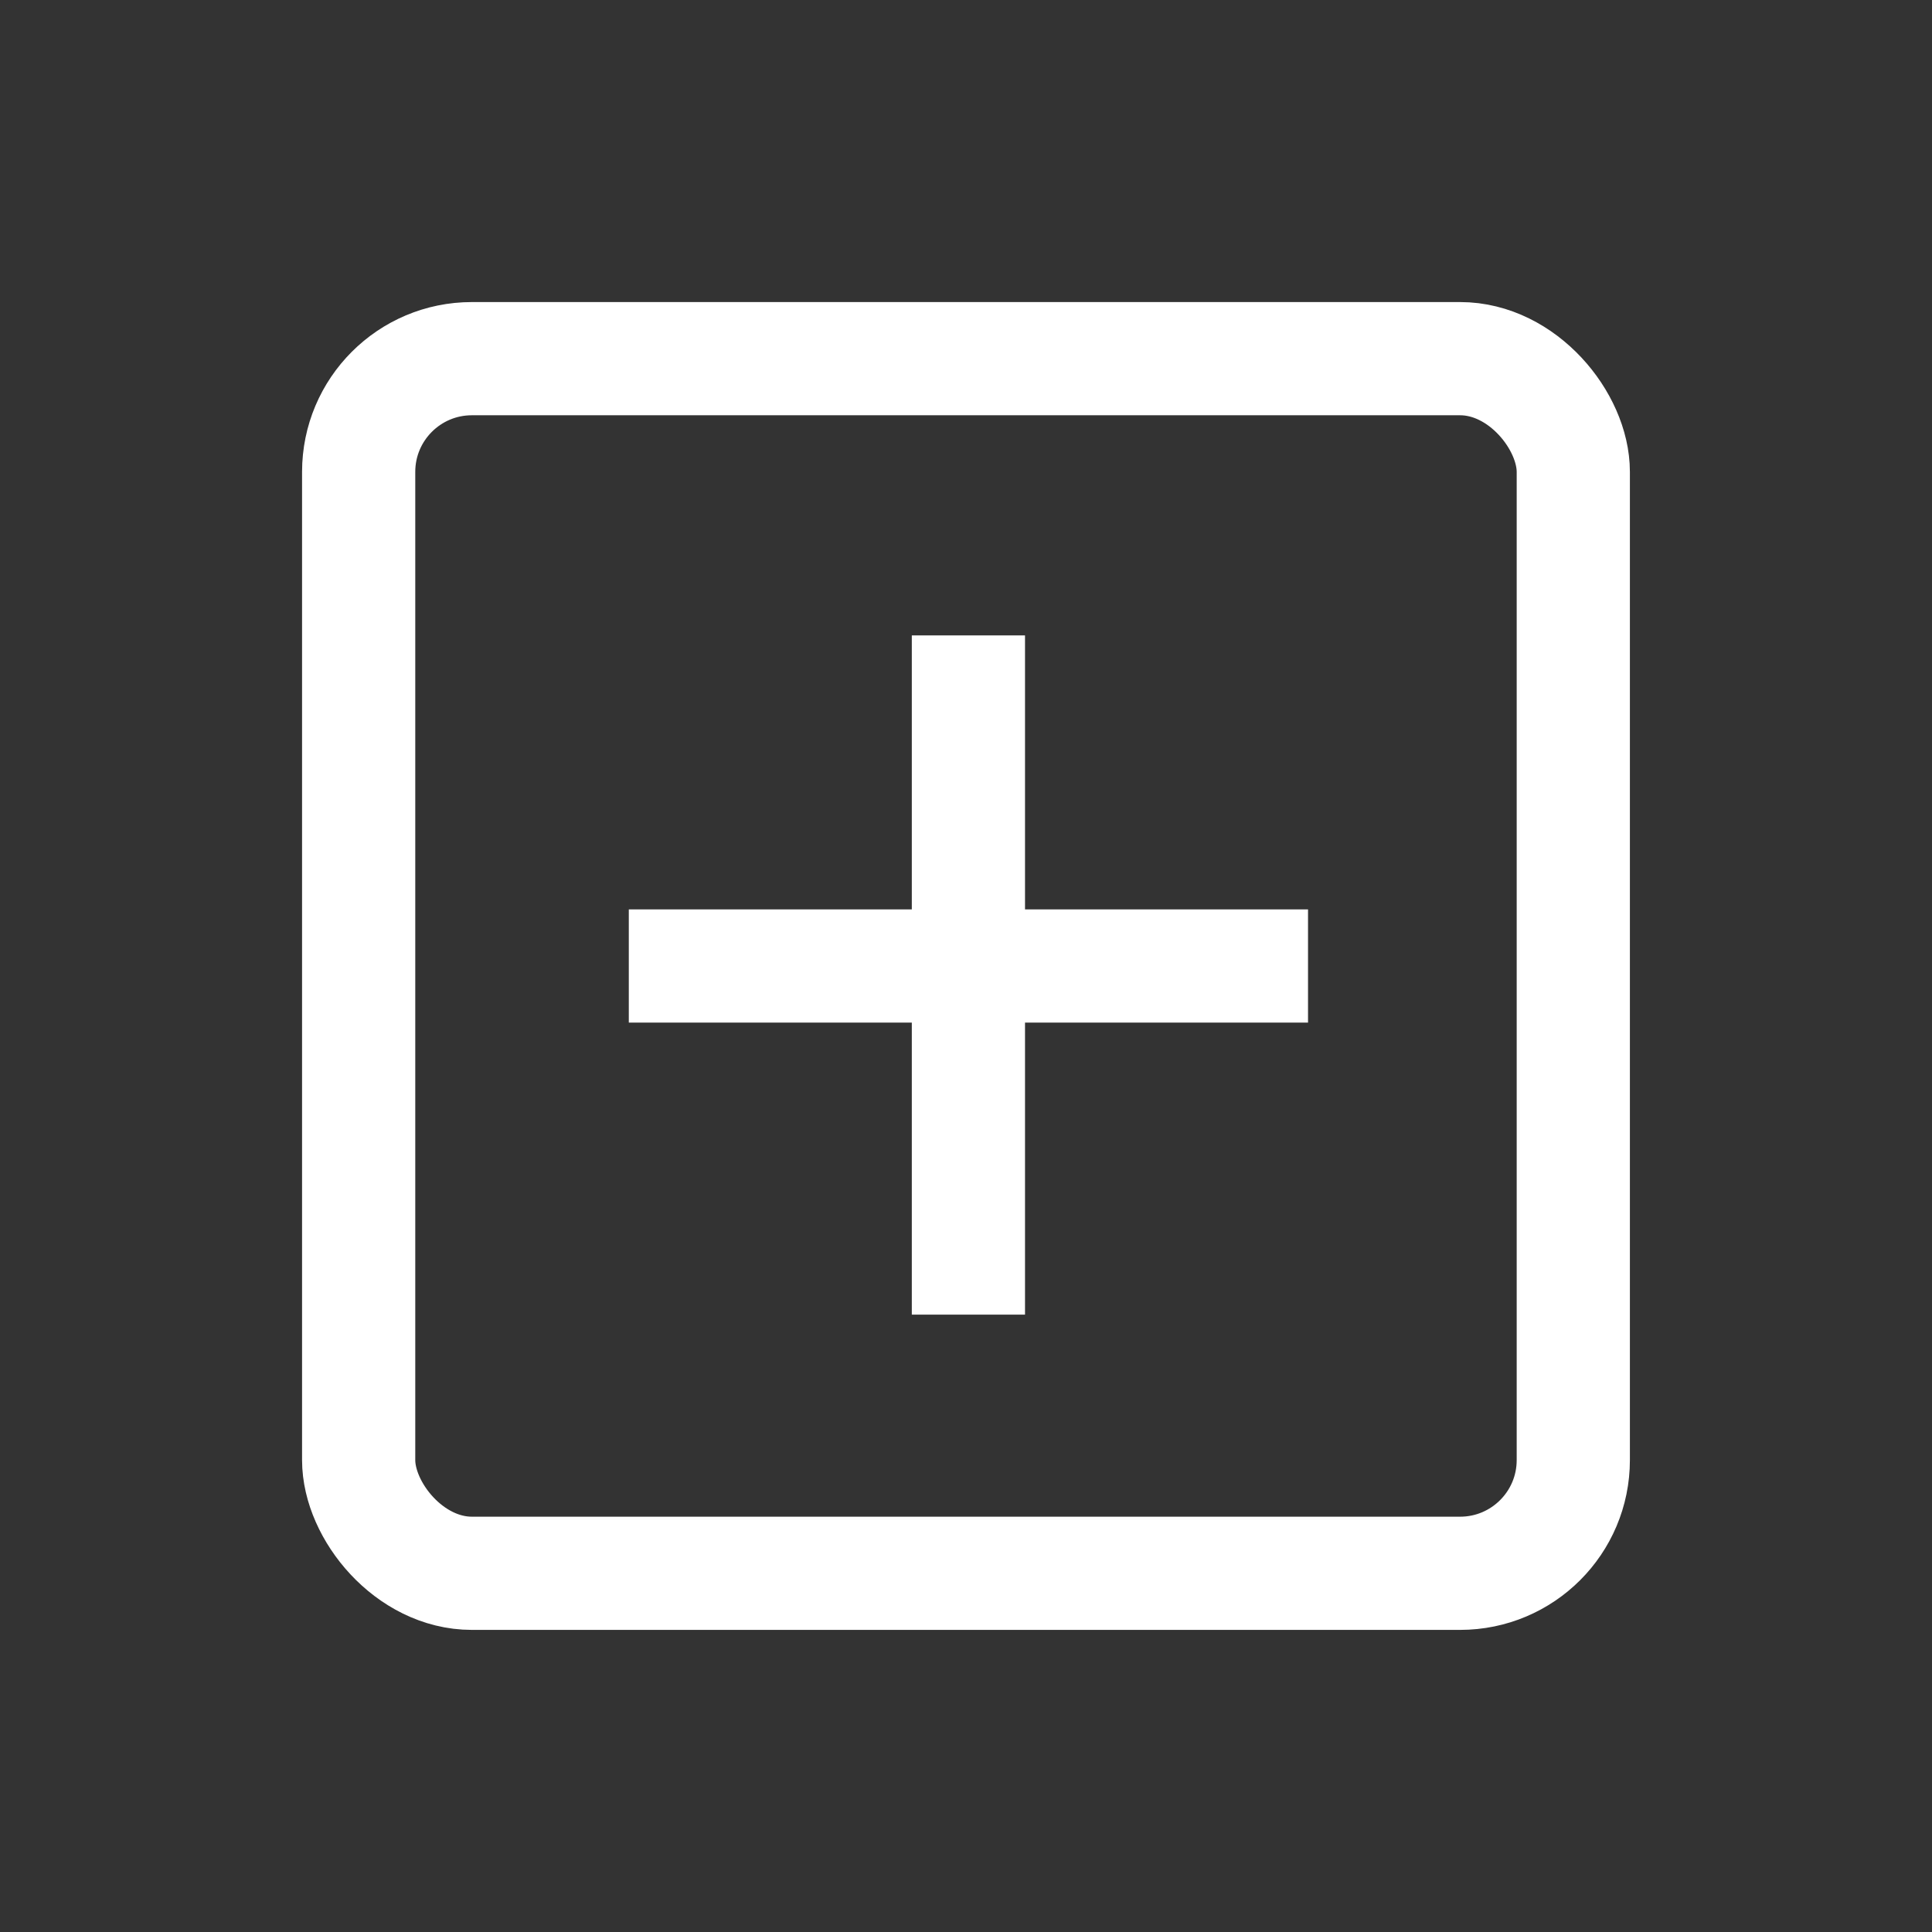
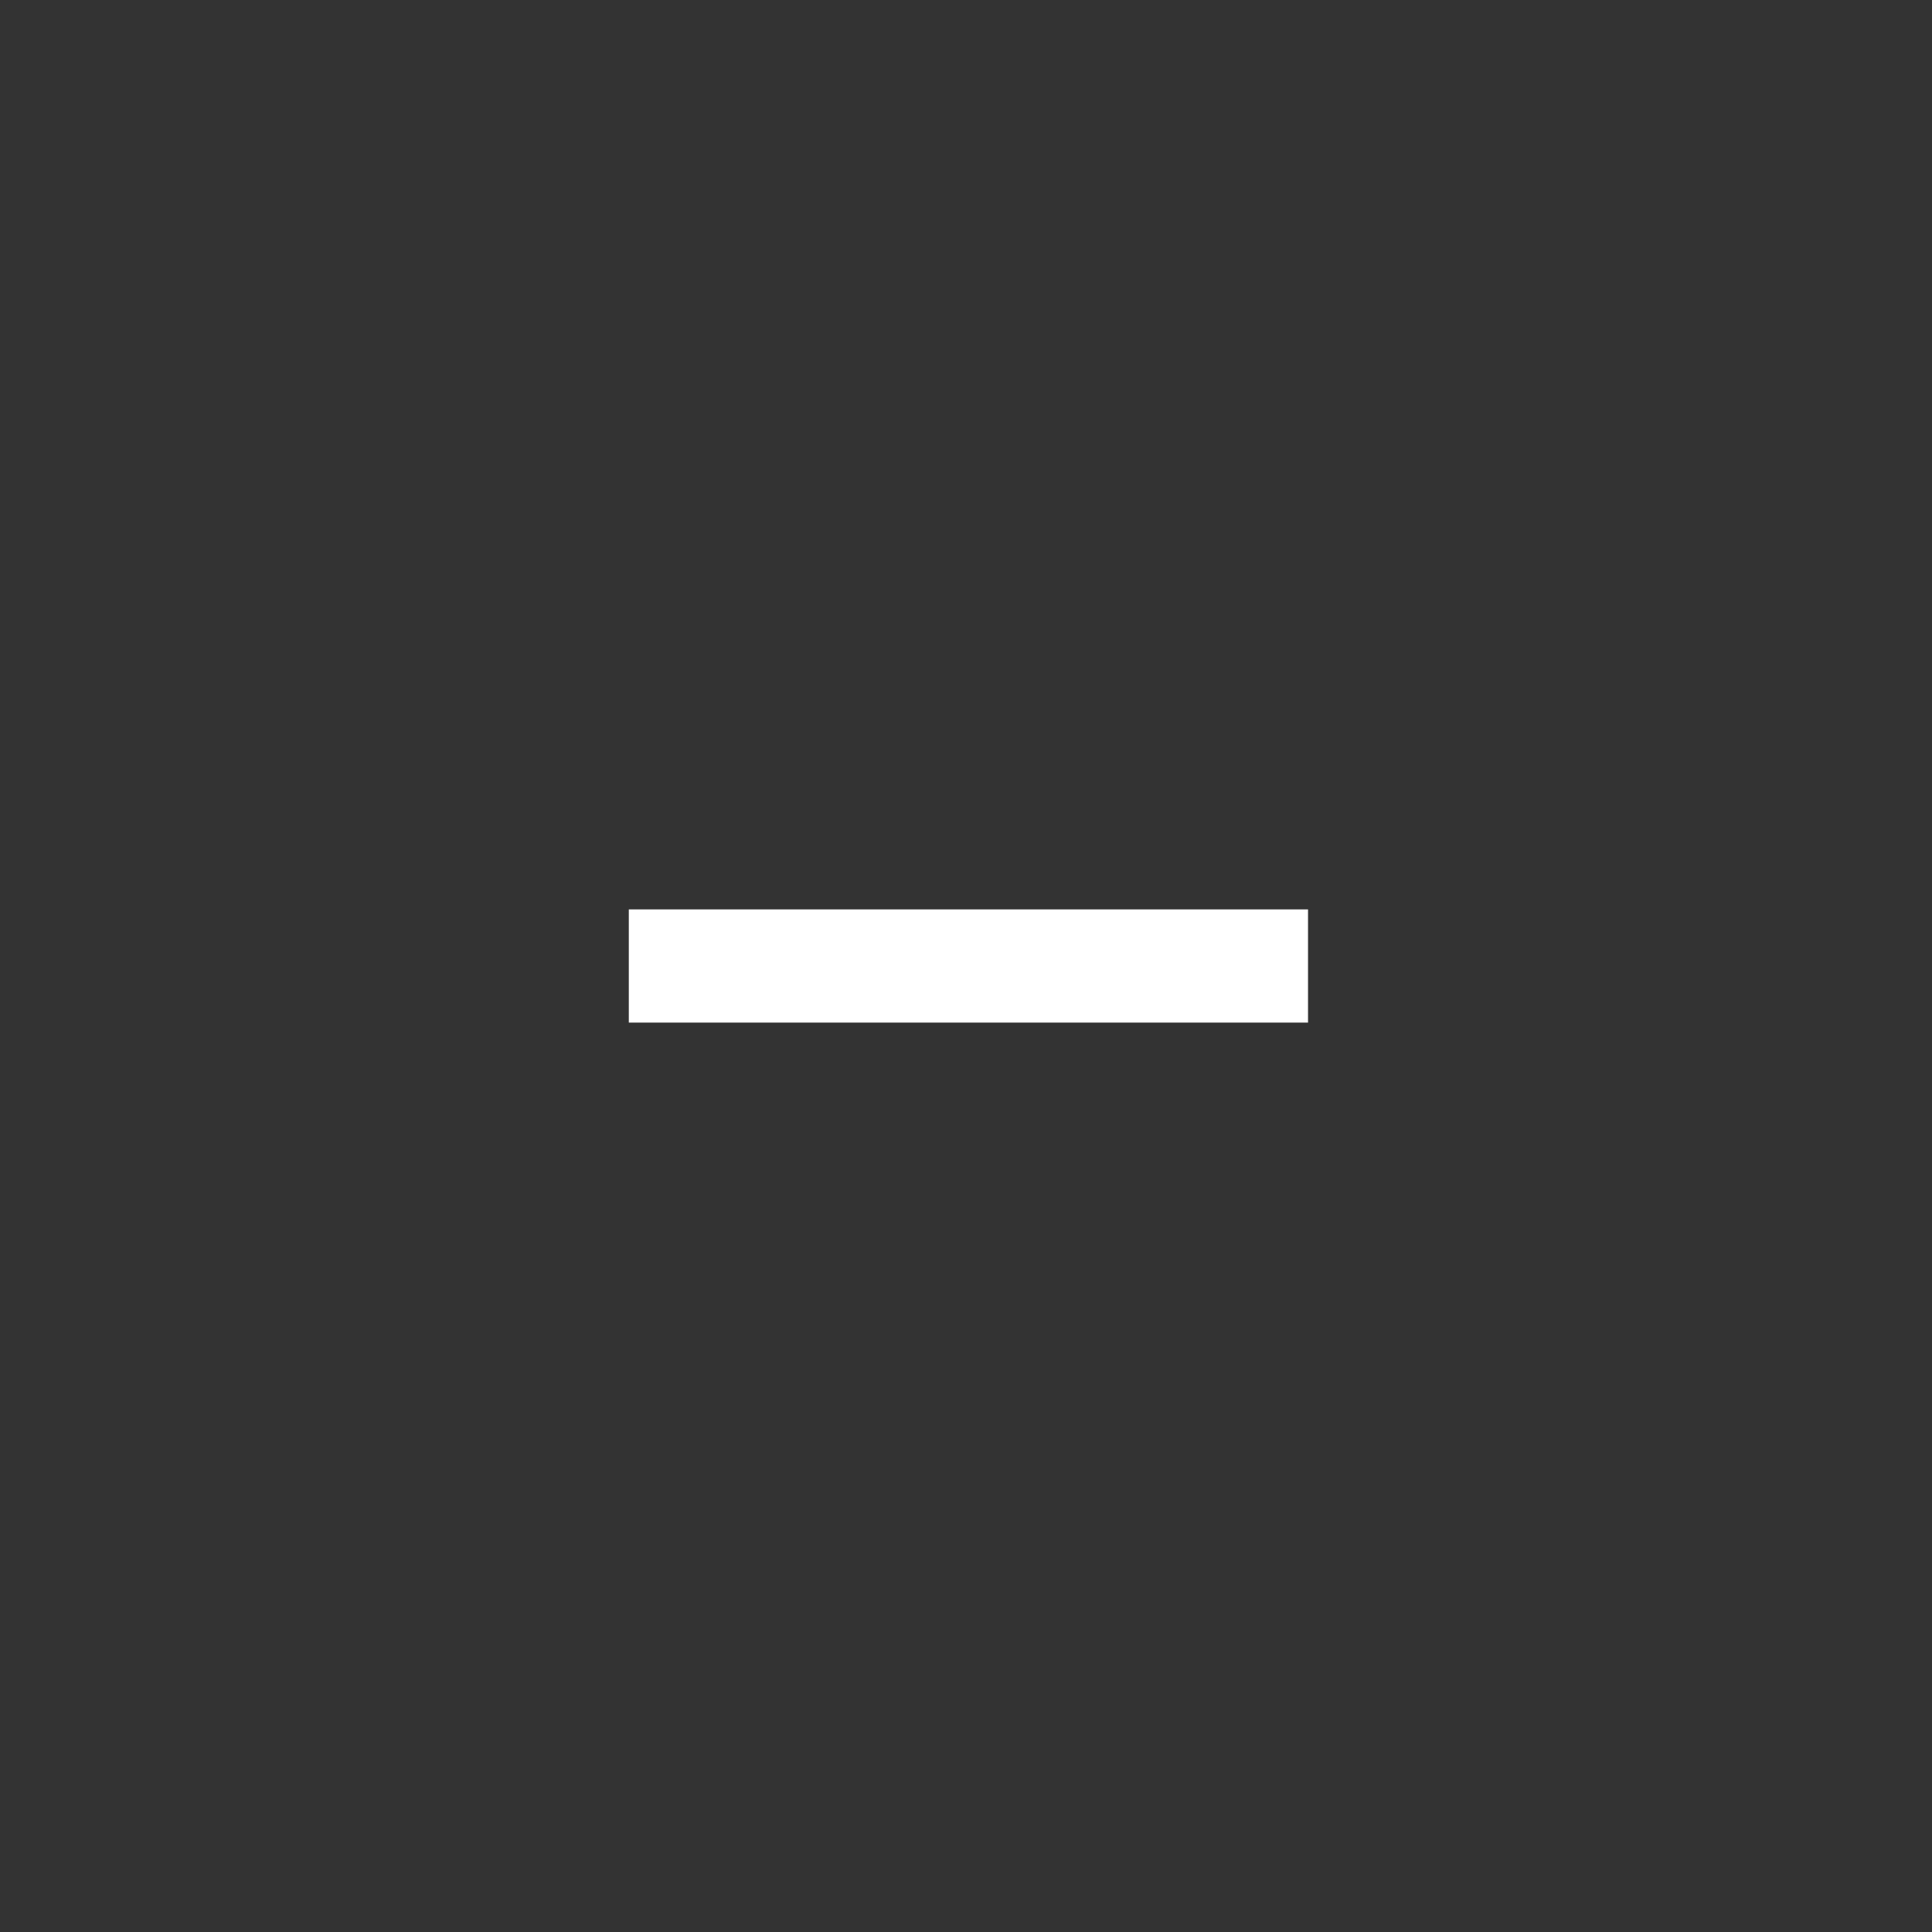
<svg xmlns="http://www.w3.org/2000/svg" id="Vrstva_3" data-name="Vrstva 3" viewBox="0 0 512 512">
  <rect x="0" y="0" width="512" height="512" fill="#333333" stroke="none" />
  <defs>
    <style>
      .cls-1 {
        fill: none;
        stroke: #fff;
        stroke-miterlimit: 10;
        stroke-width: 30px;
      }
    </style>
  </defs>
  <title>ios_add</title>
-   <rect class="cls-1" x="95.05" y="95.05" width="321.89" height="321.89" rx="30" />
-   <line class="cls-1" x1="256.64" y1="168.39" x2="256.64" y2="348.39" />
  <line class="cls-1" x1="166.64" y1="256" x2="346.64" y2="256" />
</svg>